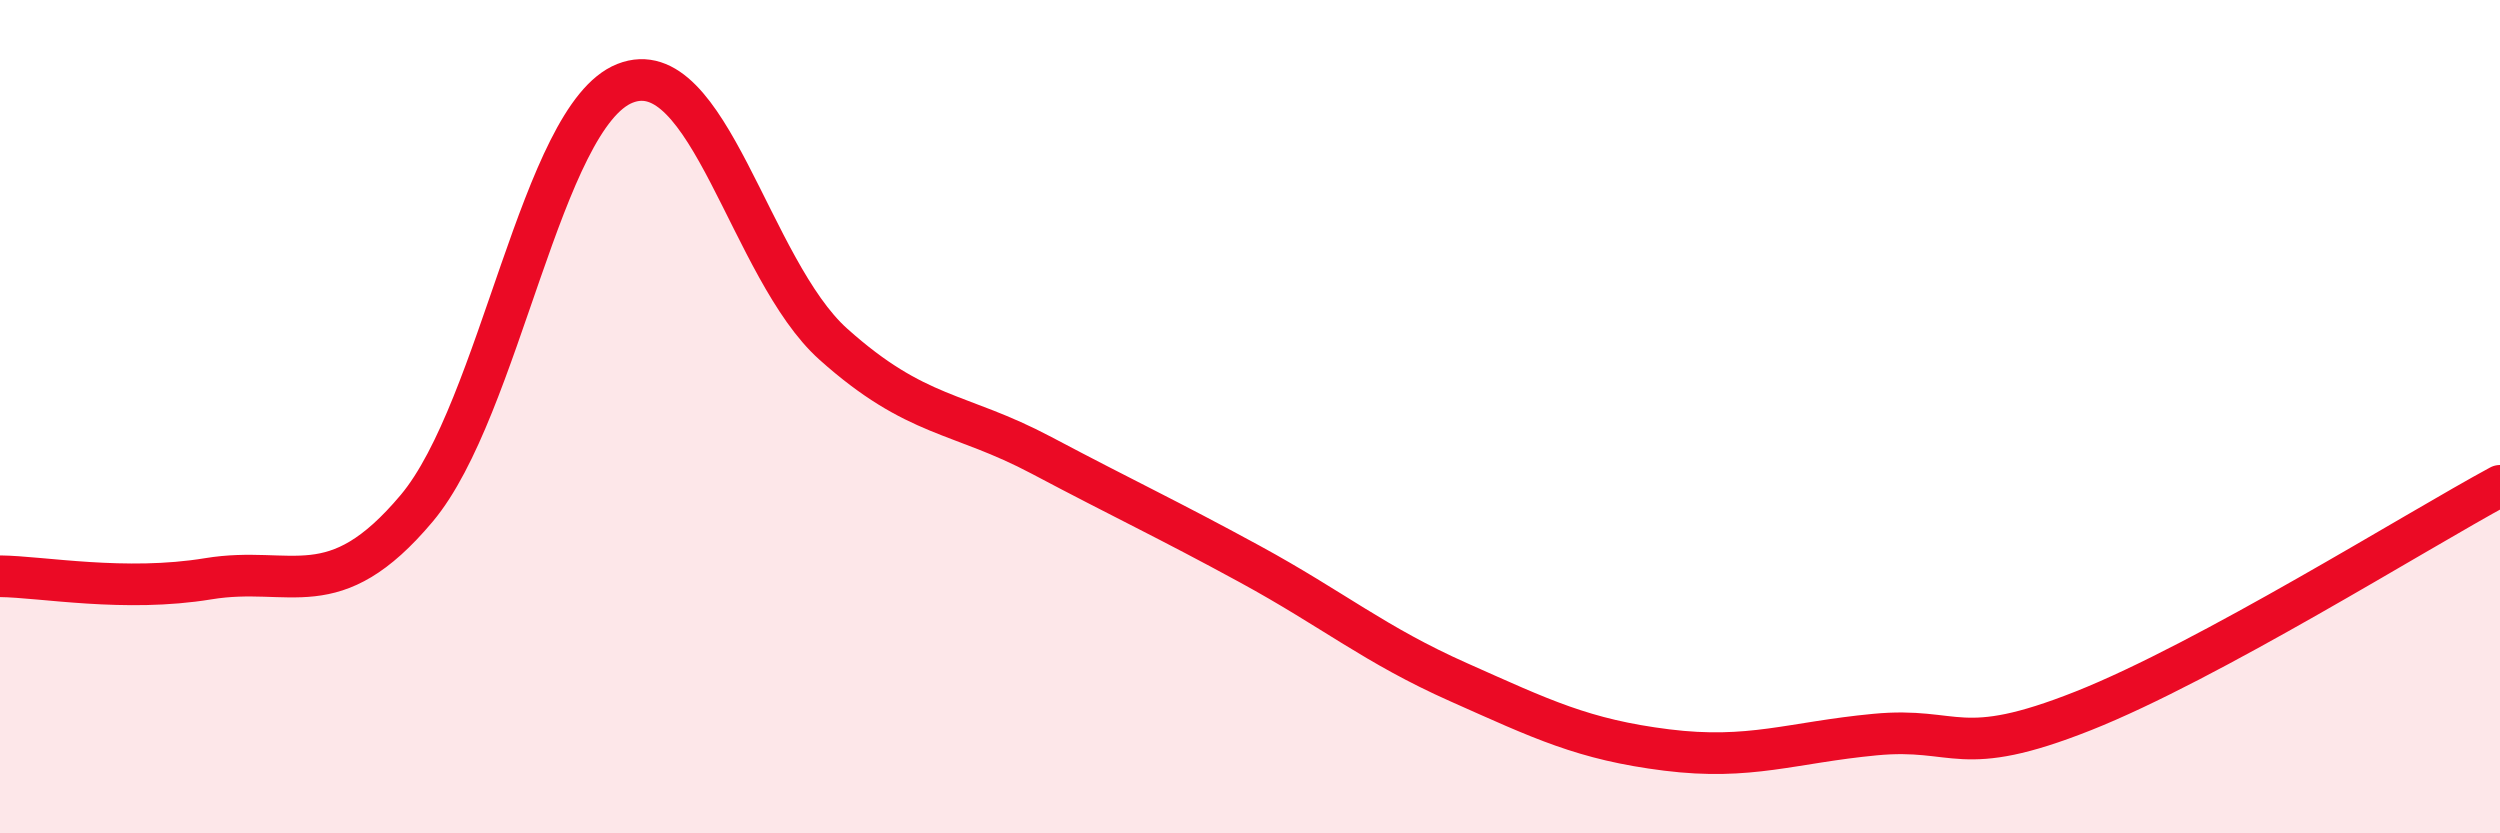
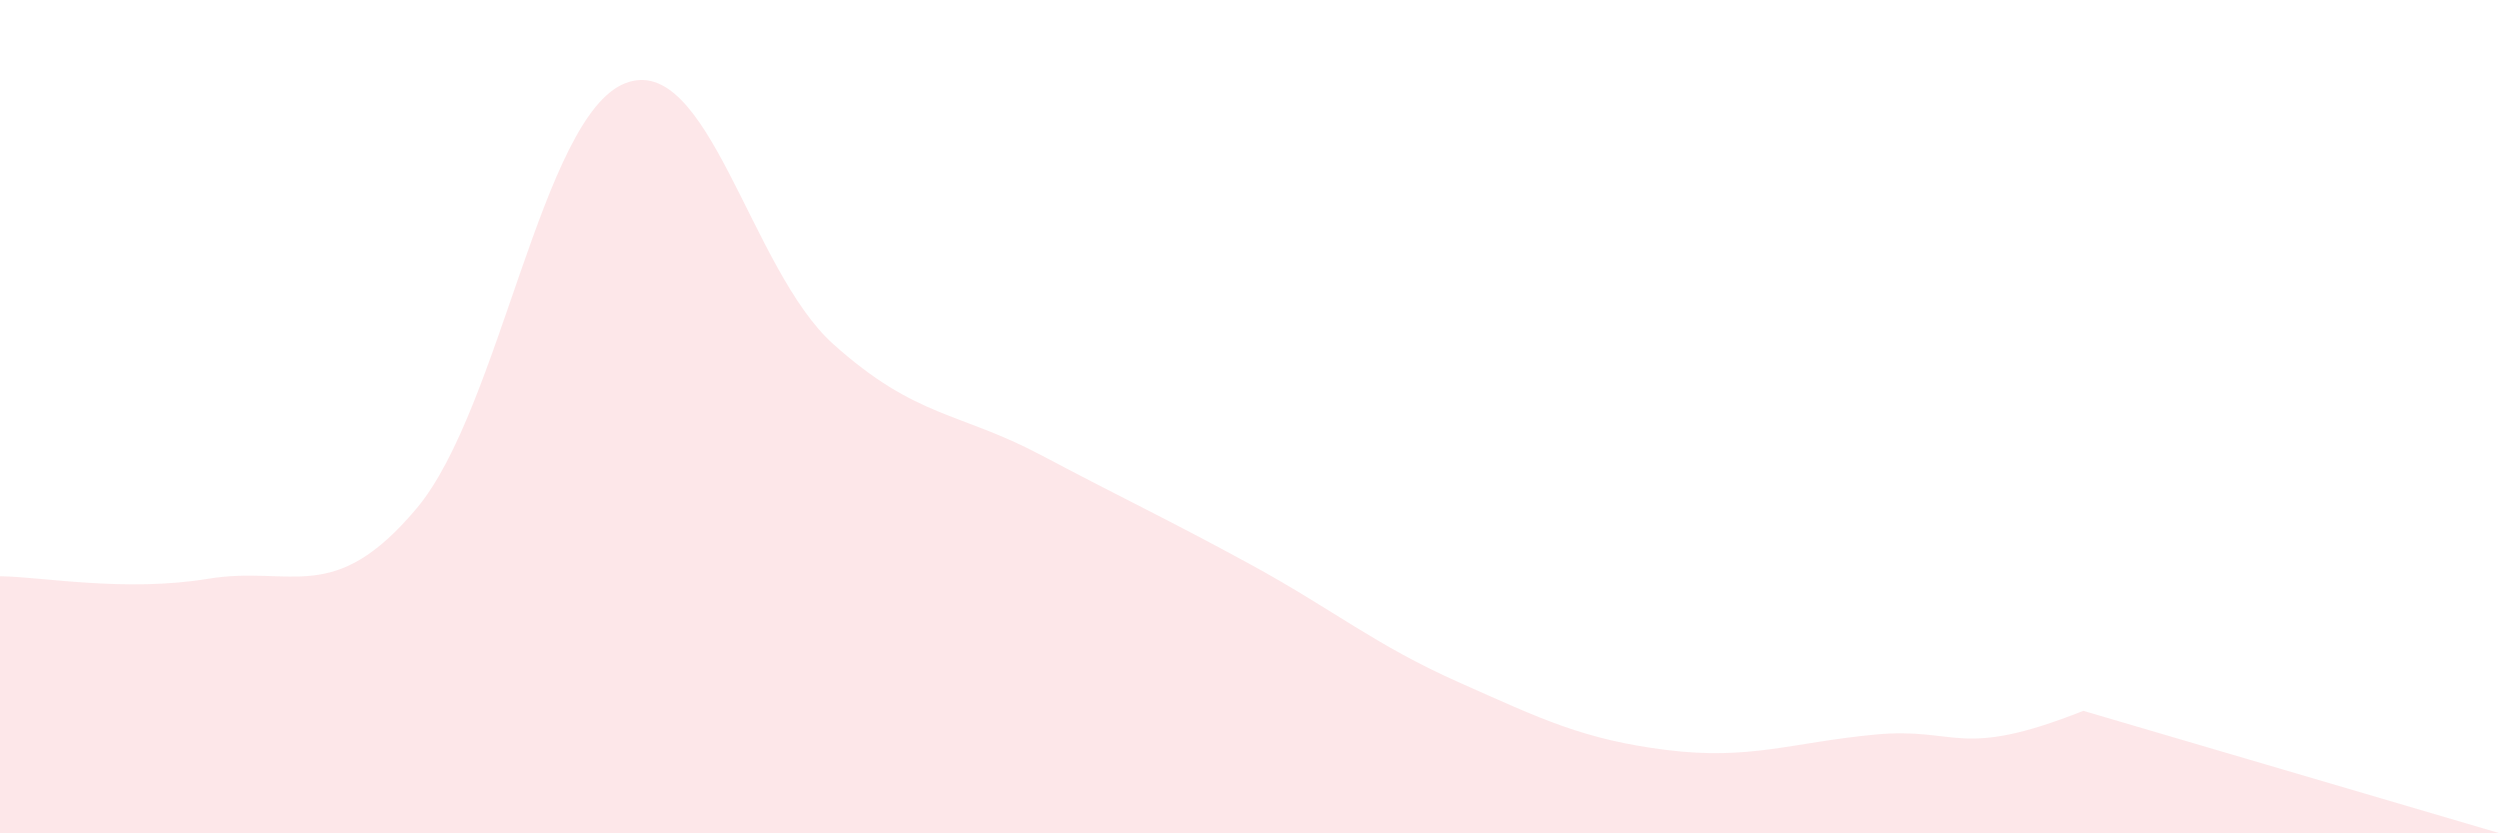
<svg xmlns="http://www.w3.org/2000/svg" width="60" height="20" viewBox="0 0 60 20">
-   <path d="M 0,13.83 C 1,13.84 3,14.22 5,13.89 C 7,13.56 8,14.58 10,12.2 C 12,9.82 13,2.79 15,2 C 17,1.21 18,6.47 20,8.26 C 22,10.05 23,9.87 25,10.93 C 27,11.99 28,12.45 30,13.54 C 32,14.63 33,15.48 35,16.37 C 37,17.26 38,17.75 40,18 C 42,18.25 43,17.82 45,17.63 C 47,17.44 47,18.25 50,17.06 C 53,15.87 58,12.74 60,11.66L60 20L0 20Z" fill="#EB0A25" opacity="0.1" stroke-linecap="round" stroke-linejoin="round" />
-   <path d="M 0,13.83 C 1,13.84 3,14.22 5,13.89 C 7,13.56 8,14.58 10,12.2 C 12,9.82 13,2.79 15,2 C 17,1.21 18,6.47 20,8.26 C 22,10.05 23,9.87 25,10.93 C 27,11.99 28,12.45 30,13.54 C 32,14.63 33,15.48 35,16.37 C 37,17.26 38,17.75 40,18 C 42,18.25 43,17.82 45,17.63 C 47,17.44 47,18.25 50,17.06 C 53,15.87 58,12.74 60,11.66" stroke="#EB0A25" stroke-width="1" fill="none" stroke-linecap="round" stroke-linejoin="round" />
+   <path d="M 0,13.83 C 1,13.84 3,14.22 5,13.89 C 7,13.56 8,14.58 10,12.2 C 12,9.82 13,2.79 15,2 C 17,1.21 18,6.47 20,8.26 C 22,10.05 23,9.87 25,10.93 C 27,11.99 28,12.45 30,13.54 C 32,14.63 33,15.48 35,16.37 C 37,17.26 38,17.75 40,18 C 42,18.25 43,17.82 45,17.63 C 47,17.44 47,18.25 50,17.06 L60 20L0 20Z" fill="#EB0A25" opacity="0.1" stroke-linecap="round" stroke-linejoin="round" />
</svg>